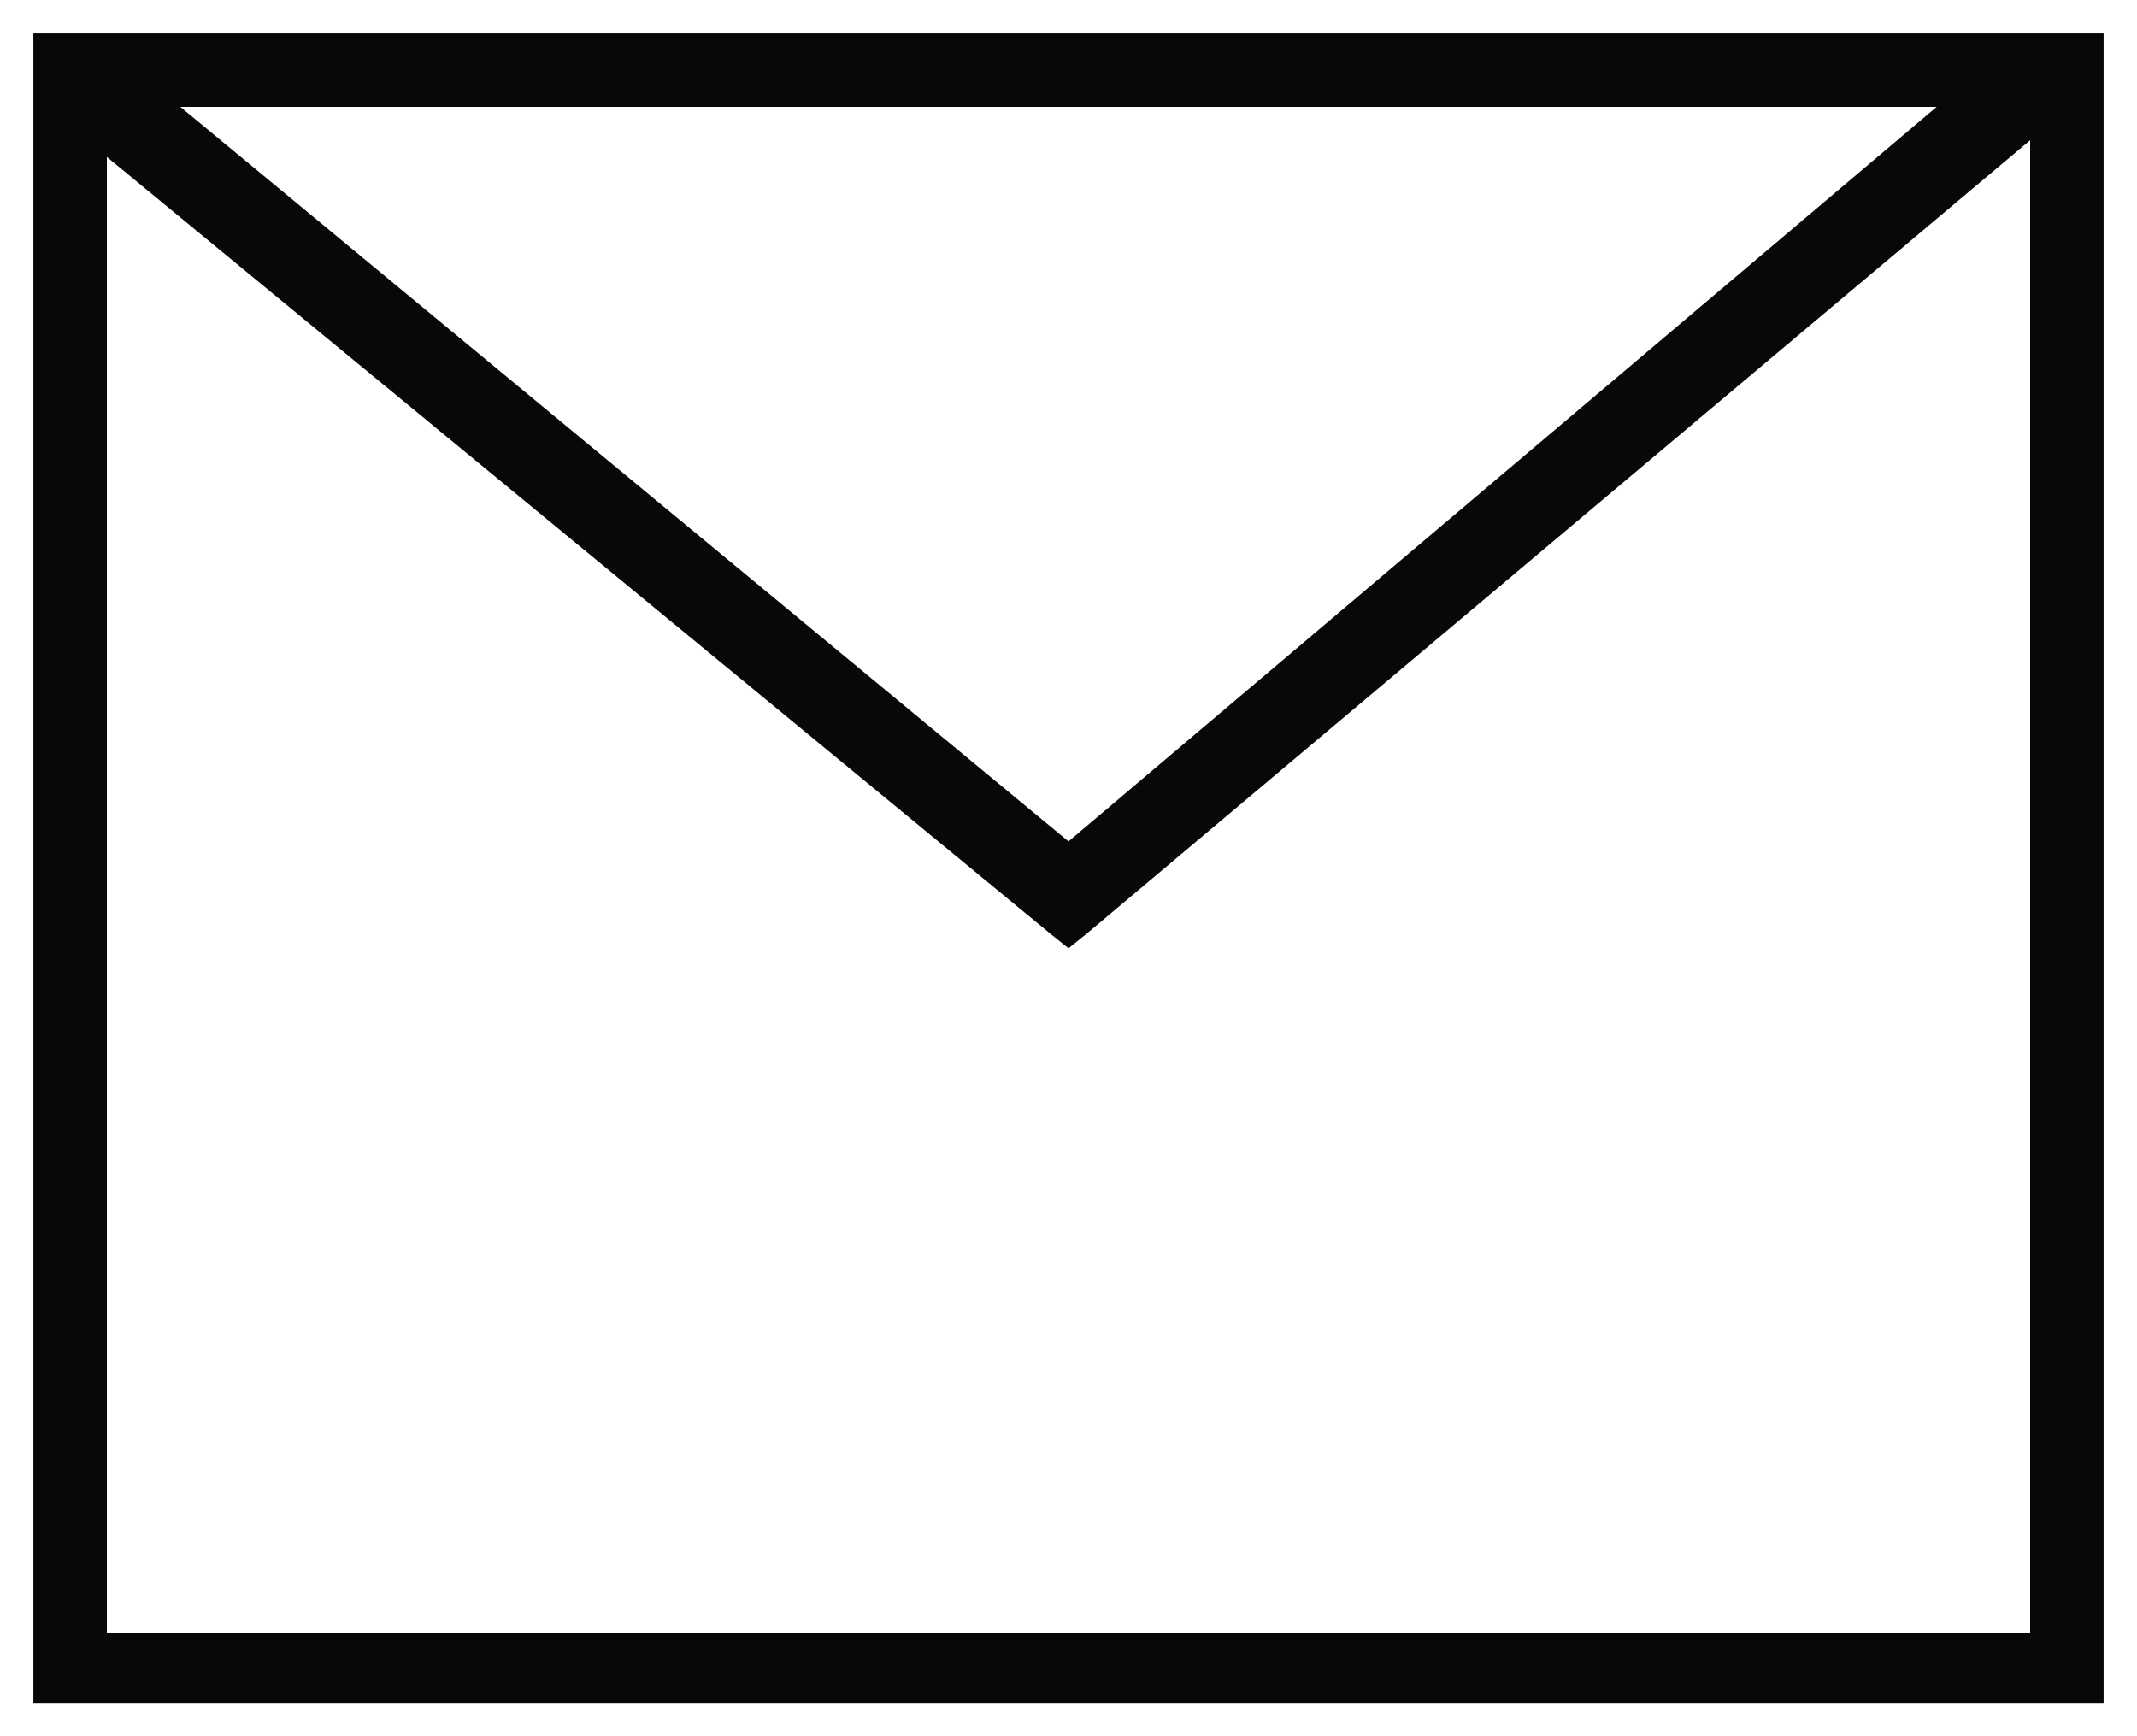
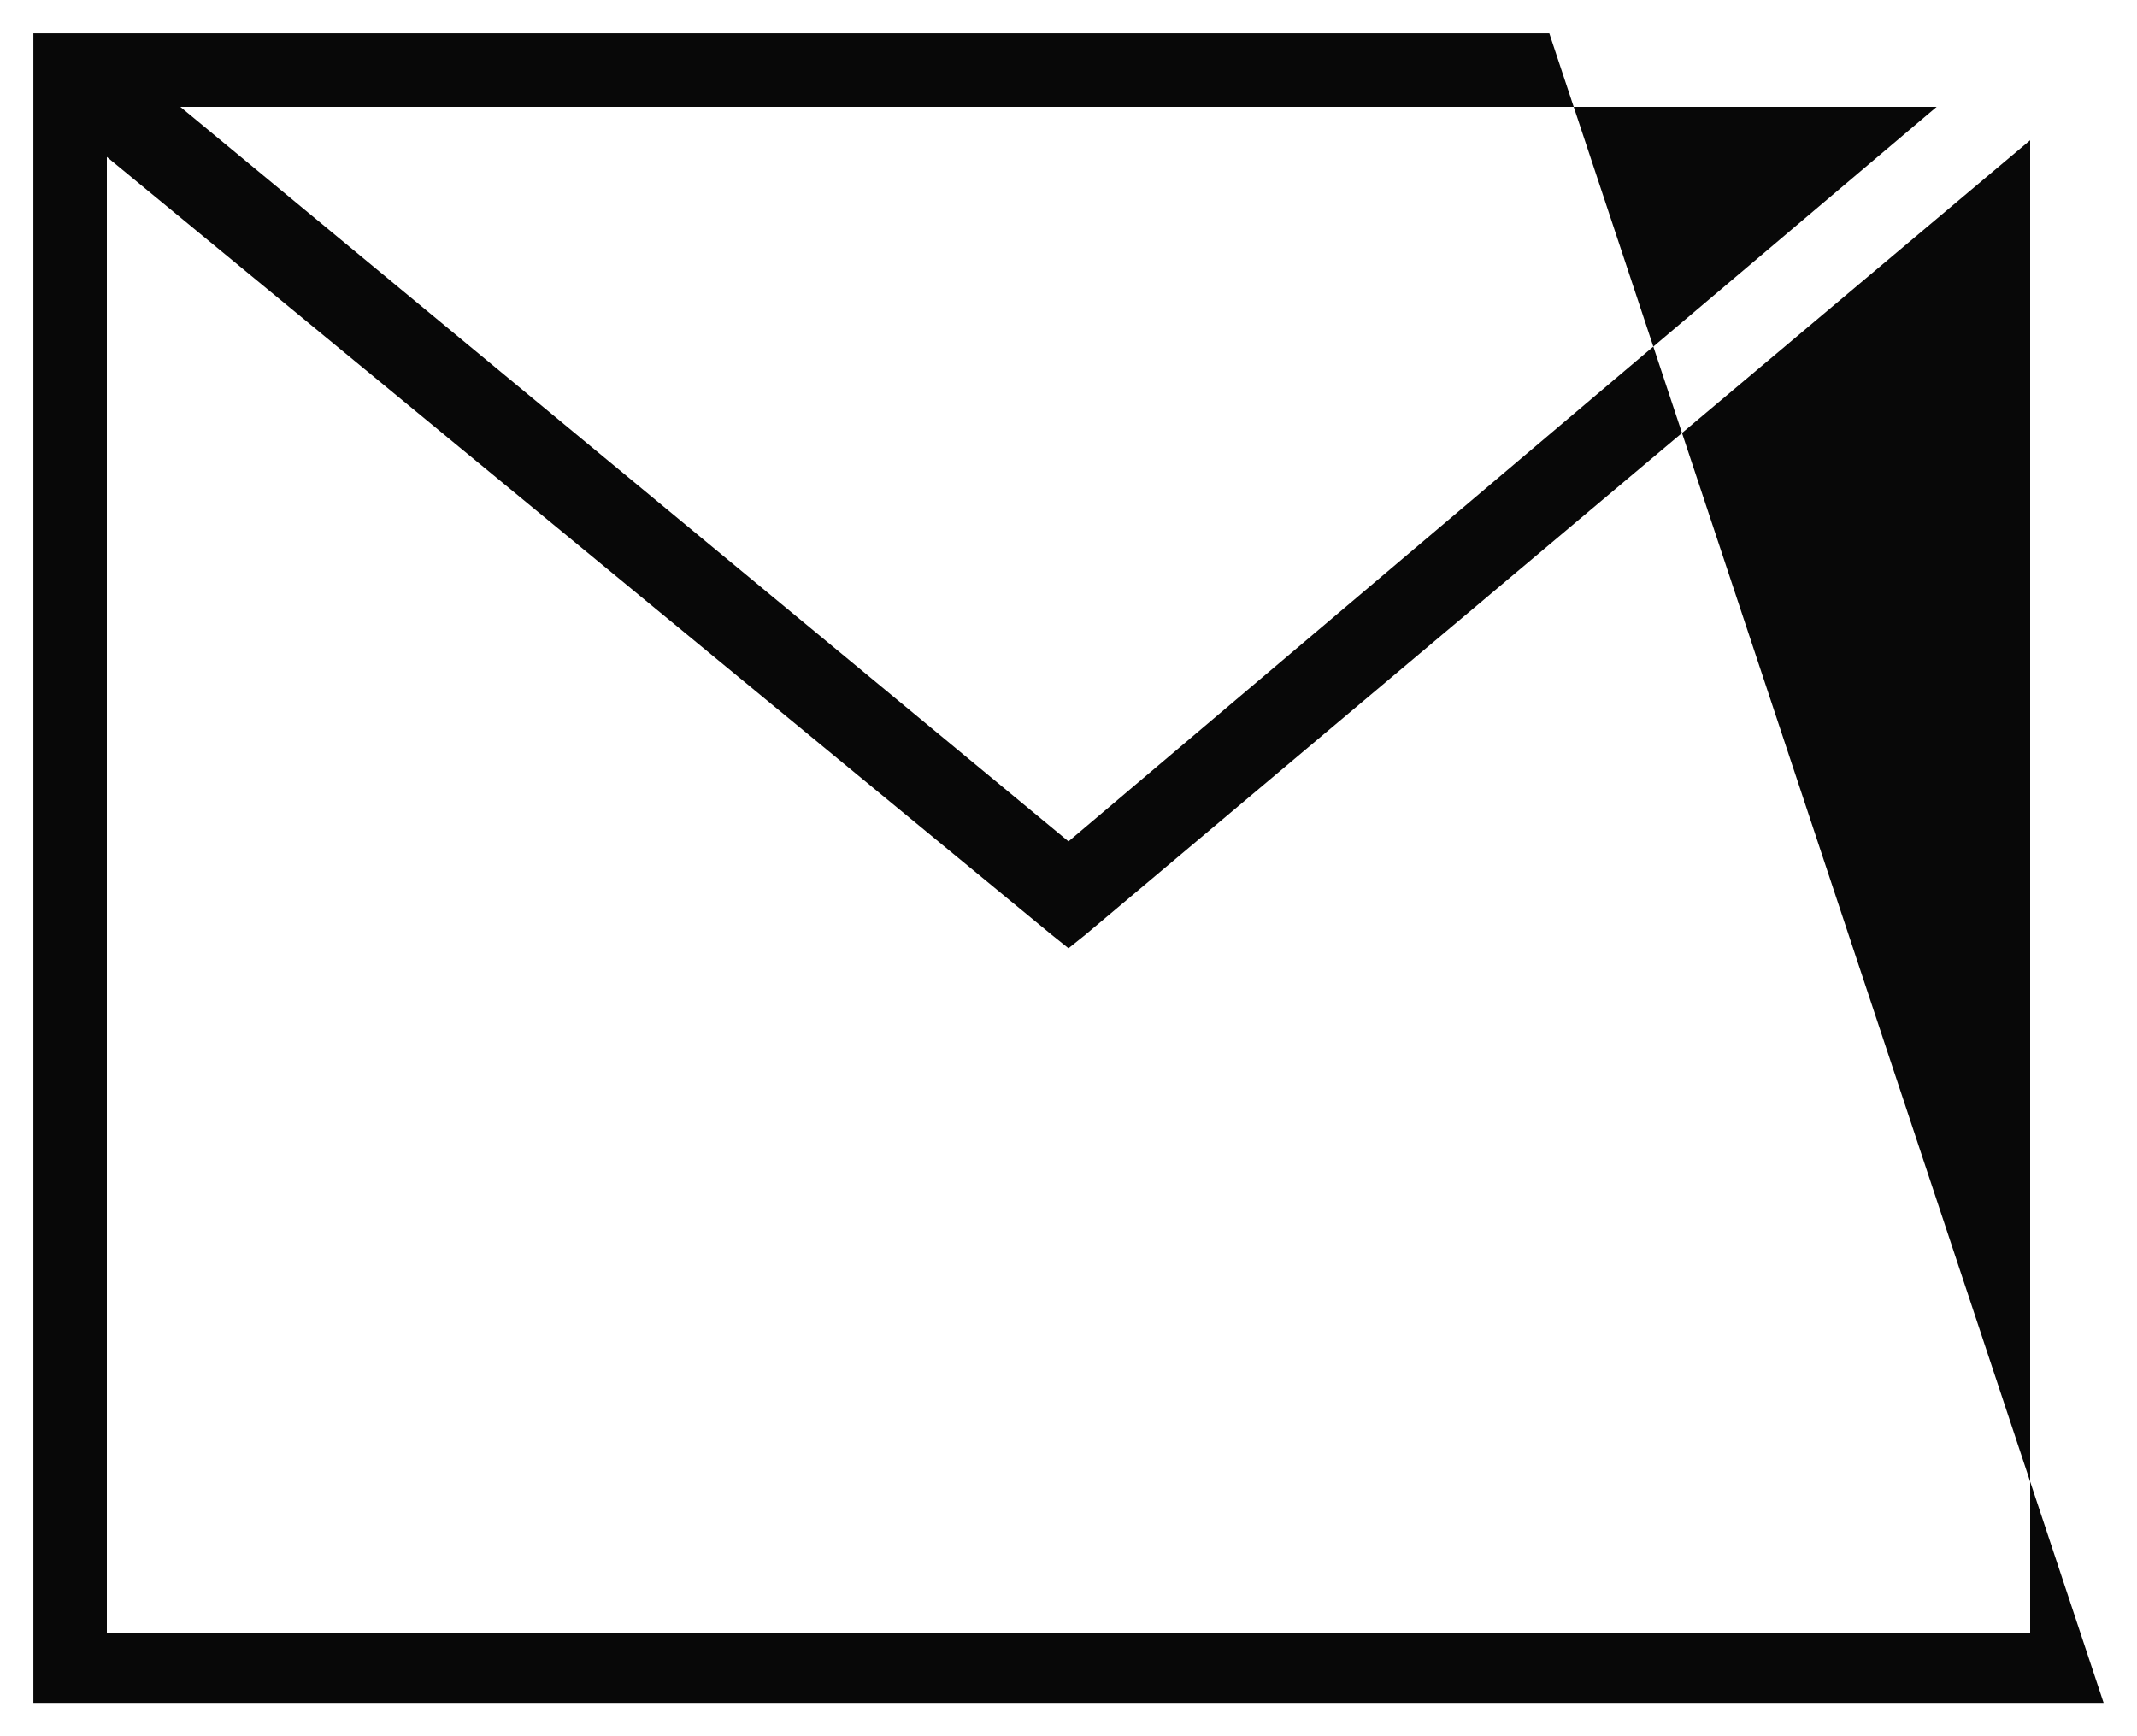
<svg xmlns="http://www.w3.org/2000/svg" fill="none" height="26" viewBox="0 0 32 26" width="32">
-   <path d="m23.2.5h-14.4-8.3v8.3 16.2.5h31v-.5-16.2-8.3zm-13.6 1.1h12.85 1.9 4.65l-13 11-13.3-11h5zm20.8 8v14.85h-28.8v-14.85-1.9-5.35l14.15 11.65.25.2.25-.2 14.15-11.9v5.6z" fill="#080808" />
+   <path d="m23.2.5h-14.4-8.3v8.3 16.2.5h31zm-13.6 1.1h12.85 1.9 4.65l-13 11-13.3-11h5zm20.8 8v14.85h-28.8v-14.85-1.9-5.35l14.15 11.65.25.2.25-.2 14.15-11.9v5.6z" fill="#080808" />
</svg>